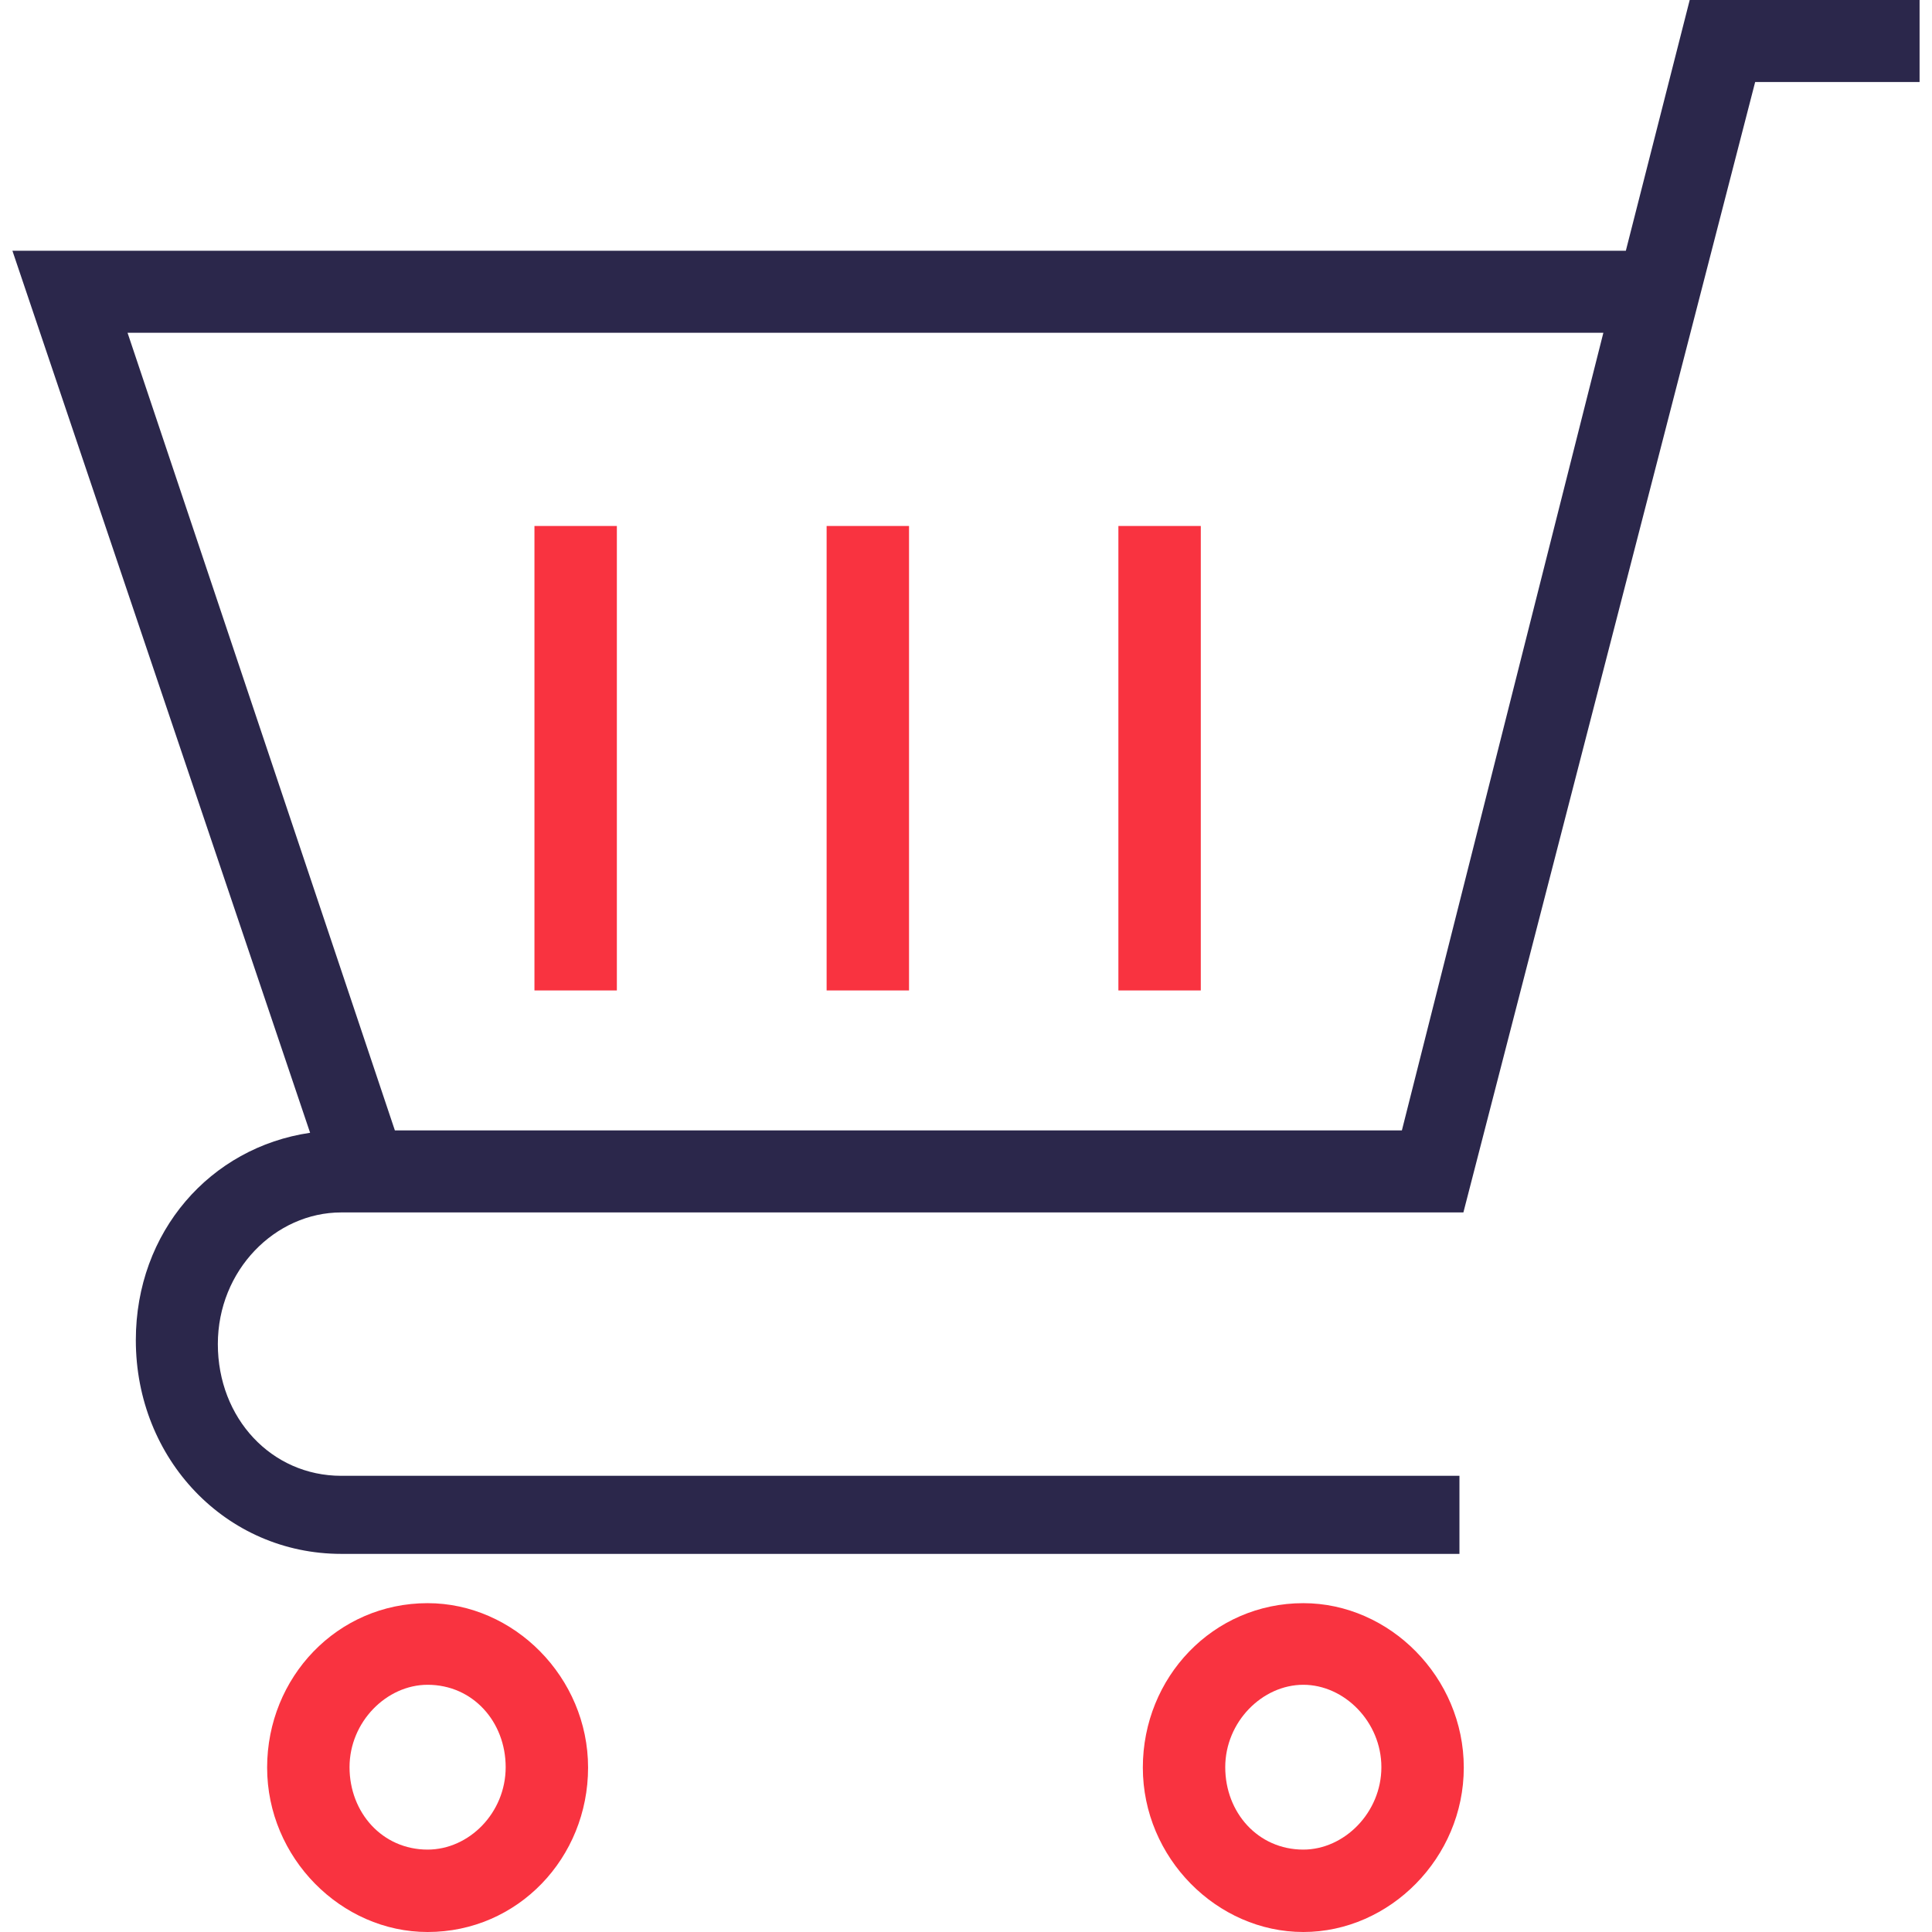
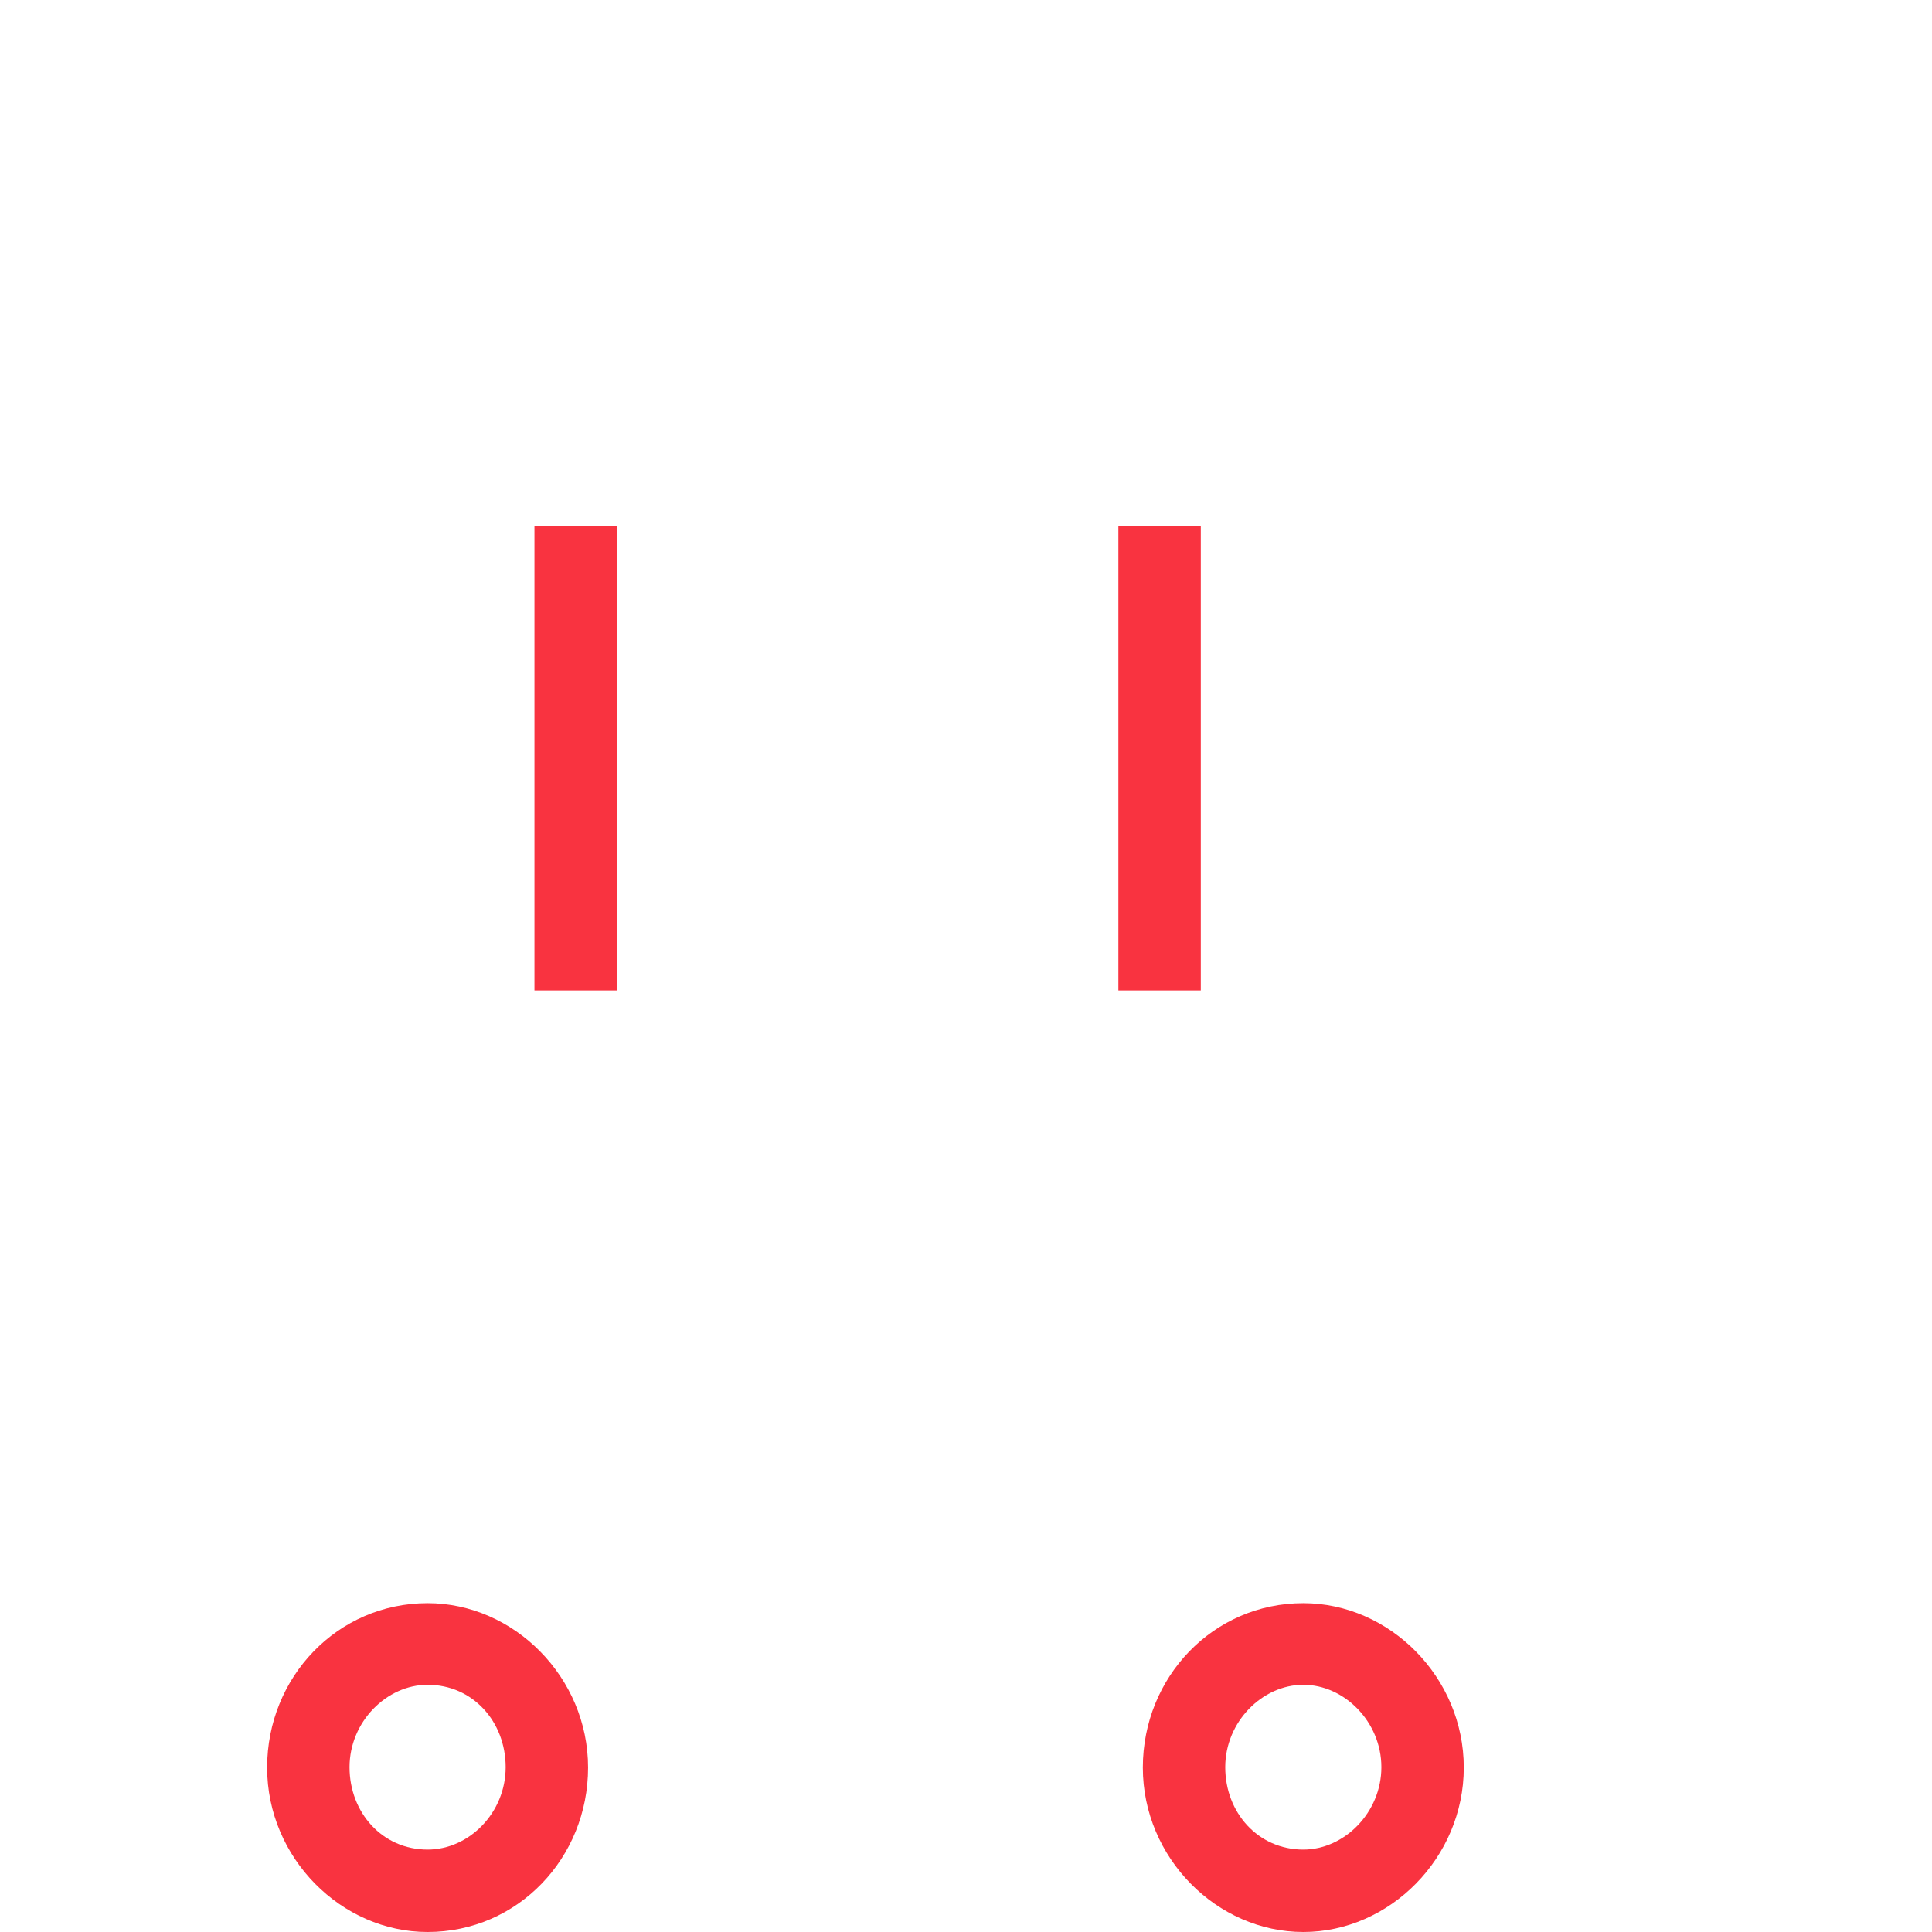
<svg xmlns="http://www.w3.org/2000/svg" id="Layer_1" x="0px" y="0px" viewBox="0 0 483.7 490" style="enable-background:new 0 0 483.7 490;" xml:space="preserve" width="46" height="46">
  <g>
    <g>
      <path style="fill:#F93340;" d="M327.4,406.6c-22.9,0-40.7,18.8-40.7,41.7s18.8,41.7,40.7,41.7s40.7-18.8,40.7-41.7 S349.3,406.6,327.4,406.6z M327.4,469.1c-11.5,0-19.8-9.4-19.8-20.9s9.4-20.9,19.8-20.9s19.8,9.4,19.8,20.9 S337.8,469.1,327.4,469.1z" />
      <path style="fill:#F93340;" d="M105.3,406.6c-22.9,0-40.7,18.8-40.7,41.7S83.4,490,105.3,490c22.9,0,40.7-18.8,40.7-41.7 S127.2,406.6,105.3,406.6z M105.3,469.1c-11.5,0-19.8-9.4-19.8-20.9s9.4-20.9,19.8-20.9c11.5,0,19.8,9.4,19.8,20.9 C125.1,459.8,115.8,469.1,105.3,469.1z" />
-       <path style="fill:#2B274B;" d="M425.4,0l-16.2,63.6H0l75.5,223.7c-25.3,3.7-44.2,25.1-44.2,52.6c0,30.2,22.9,54.2,52.1,54.2H367 v-19.8H83.4c-17.7,0-31.3-14.6-31.3-33.4s14.6-33.4,31.3-33.4H367h1l74-286.7h41.7V0L425.4,0L425.4,0z M352.4,286.7H97L29.2,84.4 h374.3L352.4,286.7L352.4,286.7z" />
      <rect x="132.4" y="133.4" style="fill:#F93340;" width="20.9" height="117.8" />
-       <rect x="206.5" y="133.4" style="fill:#F93340;" width="20.9" height="117.8" />
      <rect x="280.5" y="133.4" style="fill:#F93340;" width="20.9" height="117.8" />
    </g>
  </g>
</svg>